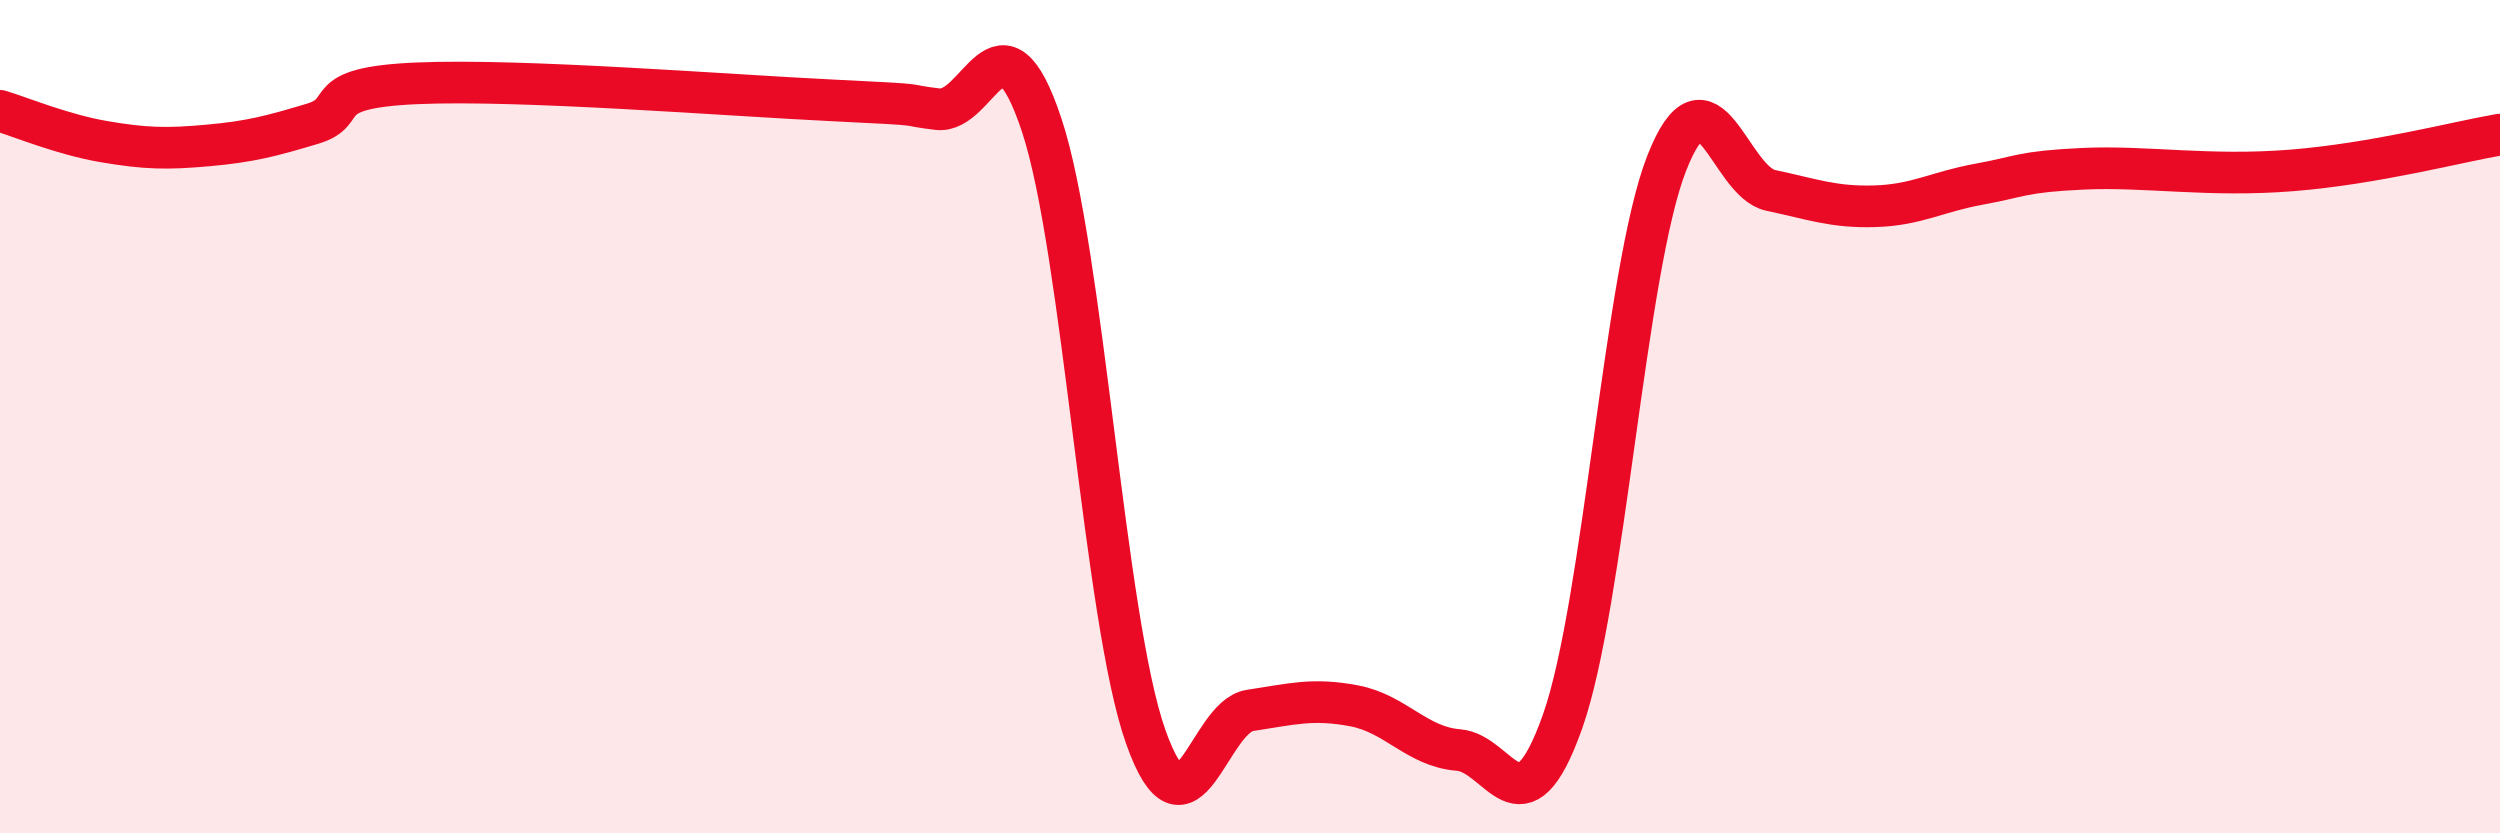
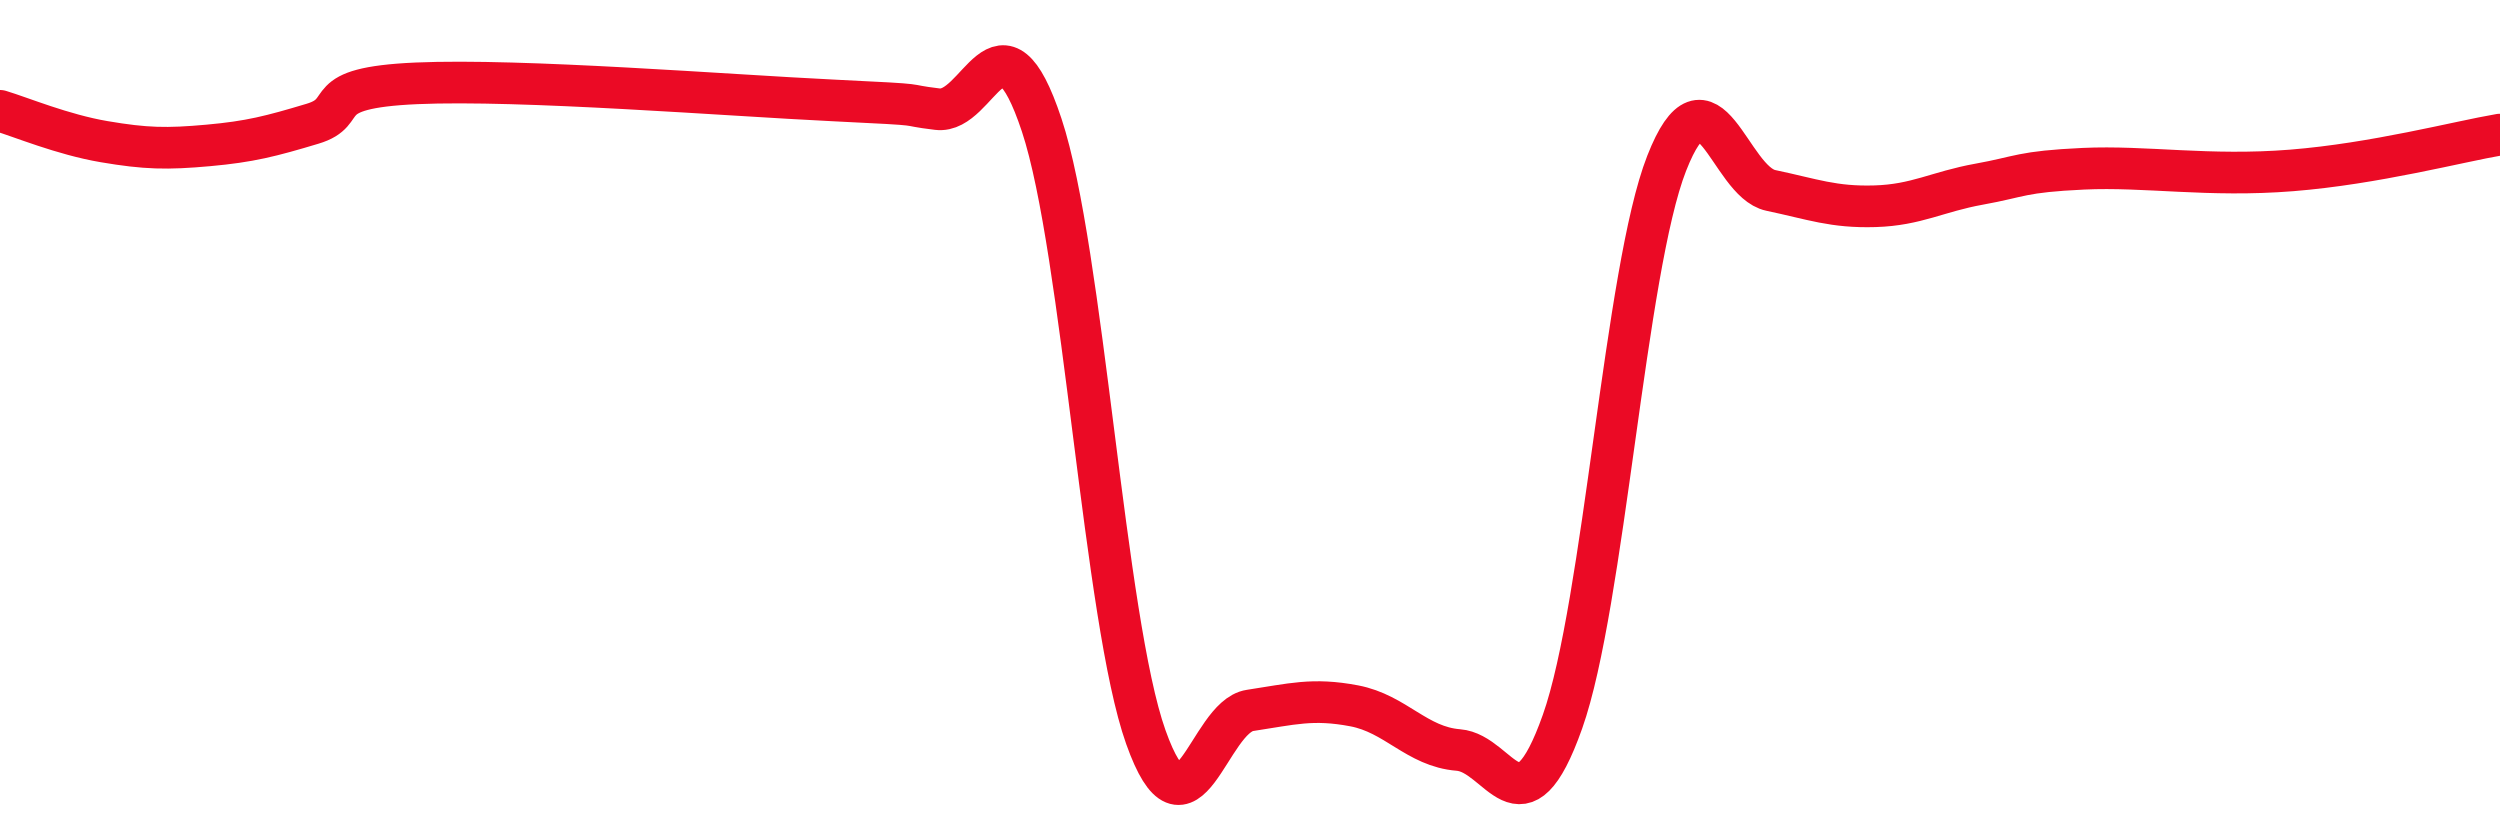
<svg xmlns="http://www.w3.org/2000/svg" width="60" height="20" viewBox="0 0 60 20">
-   <path d="M 0,2.66 C 0.5,2.81 1.5,3.23 2.5,3.4 C 3.5,3.57 4,3.58 5,3.49 C 6,3.4 6.5,3.27 7.5,2.97 C 8.5,2.67 7.5,2.11 10,2 C 12.5,1.89 17.5,2.29 20,2.41 C 22.5,2.53 21.5,2.5 22.5,2.62 C 23.5,2.74 24,-0.01 25,3 C 26,6.01 26.5,14.88 27.5,17.69 C 28.5,20.5 29,17.2 30,17.05 C 31,16.9 31.5,16.75 32.5,16.94 C 33.5,17.13 34,17.92 35,18 C 36,18.08 36.5,20.14 37.5,17.32 C 38.5,14.5 39,6.47 40,3.92 C 41,1.37 41.5,4.36 42.5,4.57 C 43.5,4.78 44,4.98 45,4.95 C 46,4.92 46.5,4.6 47.5,4.42 C 48.5,4.24 48.5,4.12 50,4.05 C 51.5,3.98 53,4.25 55,4.09 C 57,3.93 59,3.4 60,3.23L60 20L0 20Z" fill="#EB0A25" opacity="0.1" stroke-linecap="round" stroke-linejoin="round" />
  <path d="M 0,2.66 C 0.5,2.81 1.5,3.23 2.5,3.4 C 3.5,3.57 4,3.58 5,3.49 C 6,3.4 6.5,3.27 7.5,2.97 C 8.5,2.67 7.5,2.11 10,2 C 12.5,1.89 17.5,2.29 20,2.41 C 22.5,2.53 21.5,2.5 22.5,2.62 C 23.5,2.74 24,-0.01 25,3 C 26,6.01 26.5,14.88 27.5,17.69 C 28.5,20.5 29,17.2 30,17.05 C 31,16.9 31.5,16.75 32.5,16.94 C 33.5,17.13 34,17.92 35,18 C 36,18.08 36.5,20.14 37.5,17.32 C 38.5,14.5 39,6.47 40,3.92 C 41,1.37 41.5,4.36 42.5,4.57 C 43.5,4.78 44,4.98 45,4.95 C 46,4.92 46.5,4.6 47.5,4.42 C 48.5,4.24 48.5,4.12 50,4.05 C 51.5,3.98 53,4.25 55,4.09 C 57,3.93 59,3.4 60,3.23" stroke="#EB0A25" stroke-width="1" fill="none" stroke-linecap="round" stroke-linejoin="round" />
</svg>